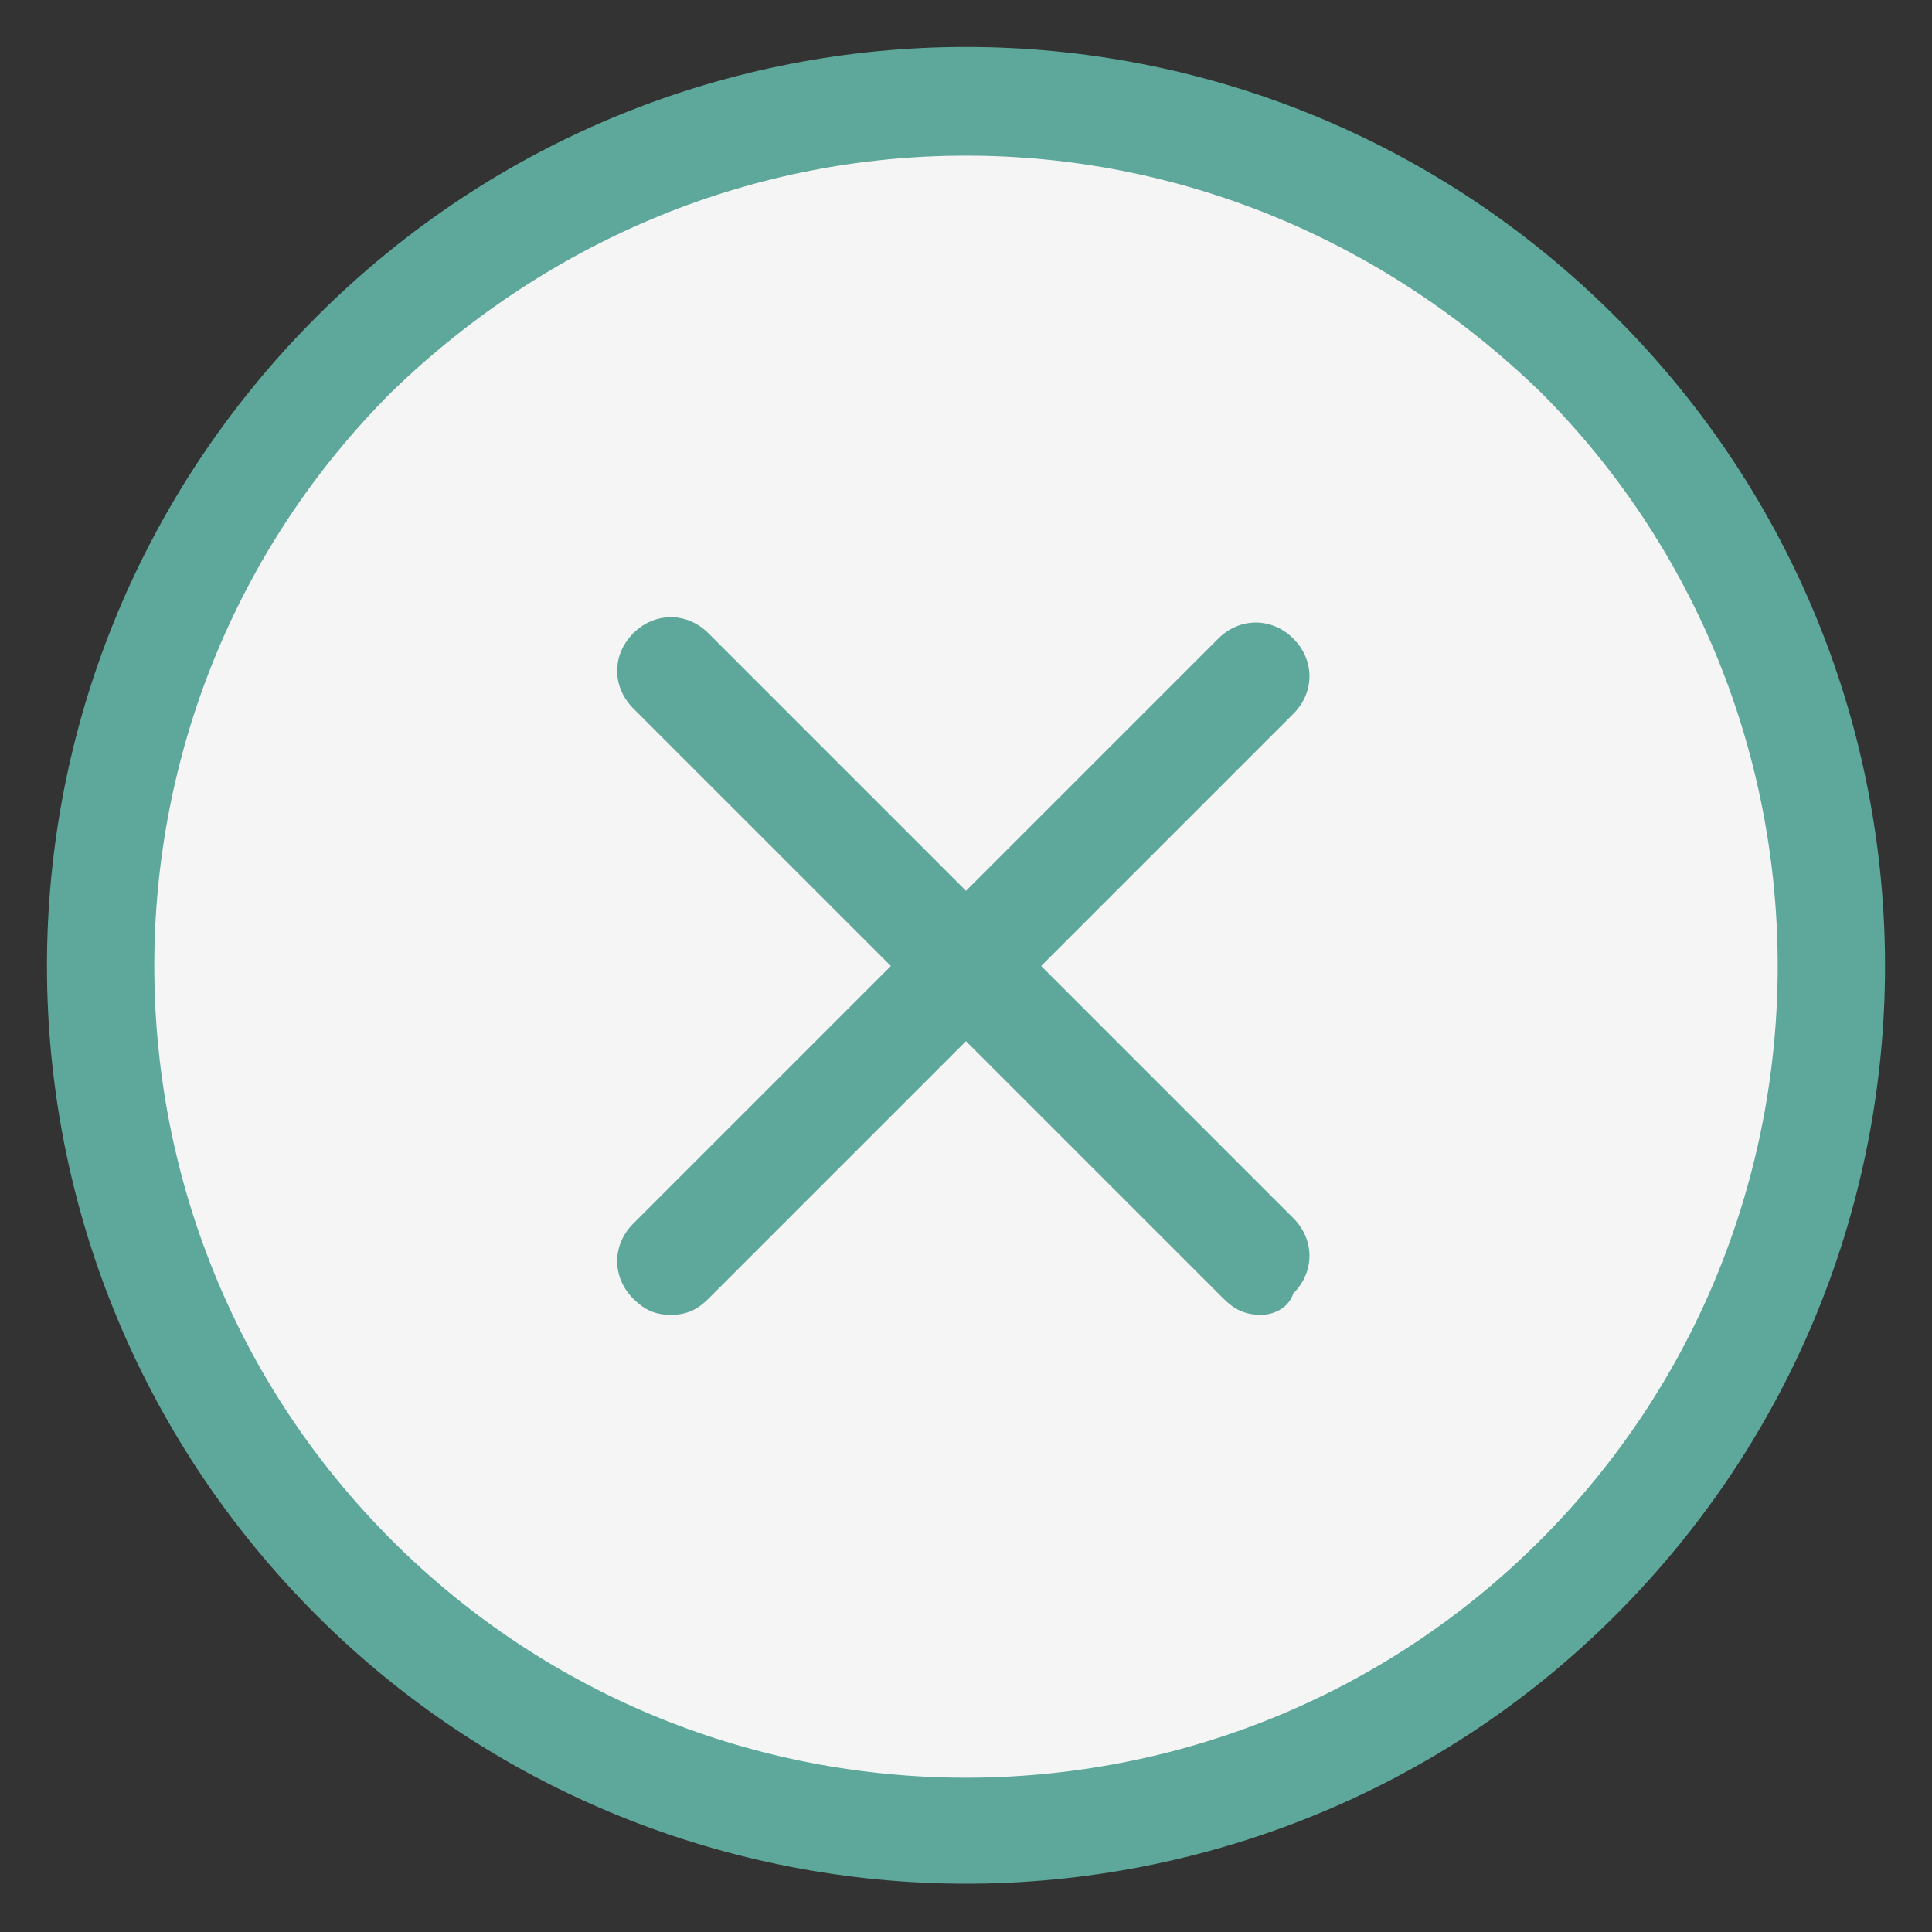
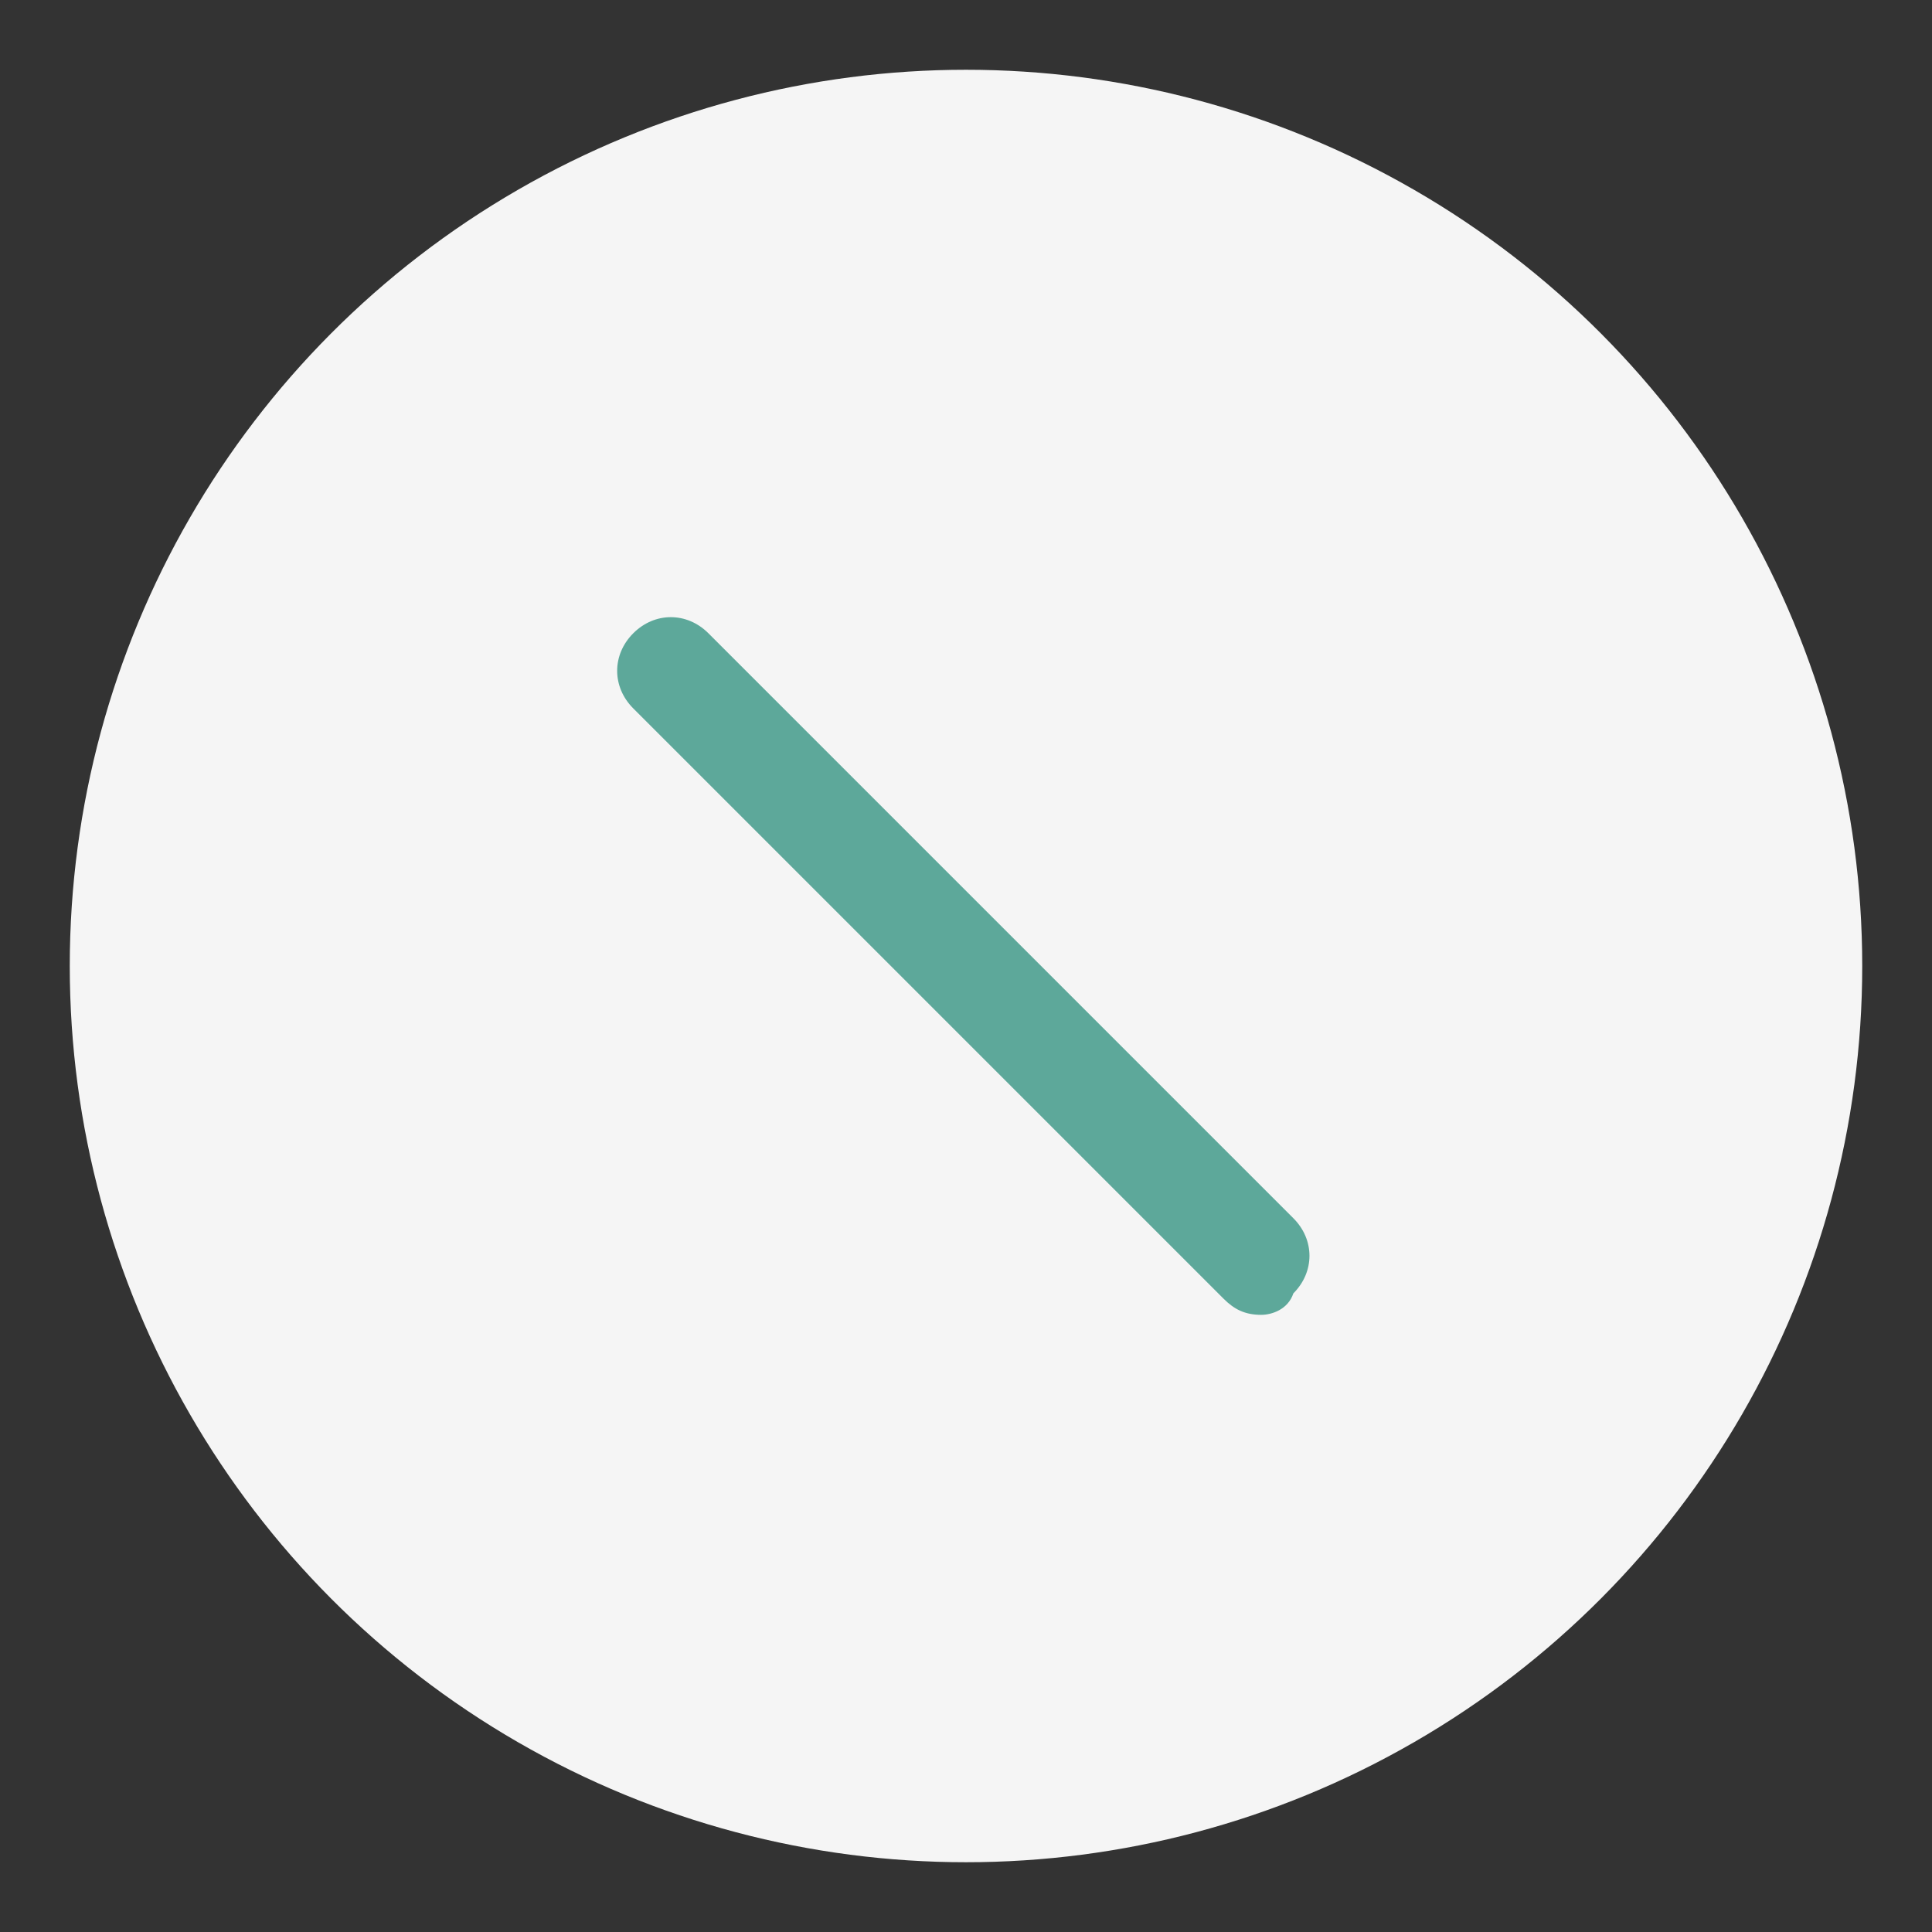
<svg xmlns="http://www.w3.org/2000/svg" version="1.1" id="Layer_2_00000083785476255855008460000010107995929406601867_" x="0px" y="0px" viewBox="0 0 36 36" style="enable-background:new 0 0 36 36;" xml:space="preserve">
  <rect x="0" y="0" width="36" height="36" fill="#333333" stroke="none" />
  <style type="text/css">
	.st0{fill:#F5F5F5;}
	.st1{fill:#5DA89A;}
</style>
  <g>
    <circle class="st0" cx="18" cy="18" r="16.7" />
    <g id="Layer_1-2">
      <g id="Group_49759">
-         <path class="st1" d="M18,35.1c-4.4,0-8.8-1.7-12.1-5c-6.7-6.7-6.7-17.5,0-24.2s17.5-6.7,24.2,0s6.7,17.5,0,24.2     C26.8,33.4,22.4,35.1,18,35.1z M18,2.9c-3.9,0-7.7,1.5-10.7,4.4c-5.9,5.9-5.9,15.5,0,21.4s15.5,5.9,21.4,0s5.9-15.5,0-21.4     C25.7,4.4,21.9,2.9,18,2.9z" />
        <path class="st1" d="M23.5,24.5c-0.3,0-0.5-0.1-0.7-0.3l-11-11c-0.4-0.4-0.4-1,0-1.4s1-0.4,1.4,0l10.9,10.9c0.4,0.4,0.4,1,0,1.4     C24,24.4,23.7,24.5,23.5,24.5z" />
-         <path class="st1" d="M12.5,24.5c-0.3,0-0.5-0.1-0.7-0.3c-0.4-0.4-0.4-1,0-1.4l10.9-10.9c0.4-0.4,1-0.4,1.4,0s0.4,1,0,1.4     L13.2,24.2C13,24.4,12.8,24.5,12.5,24.5z" />
      </g>
    </g>
  </g>
</svg>